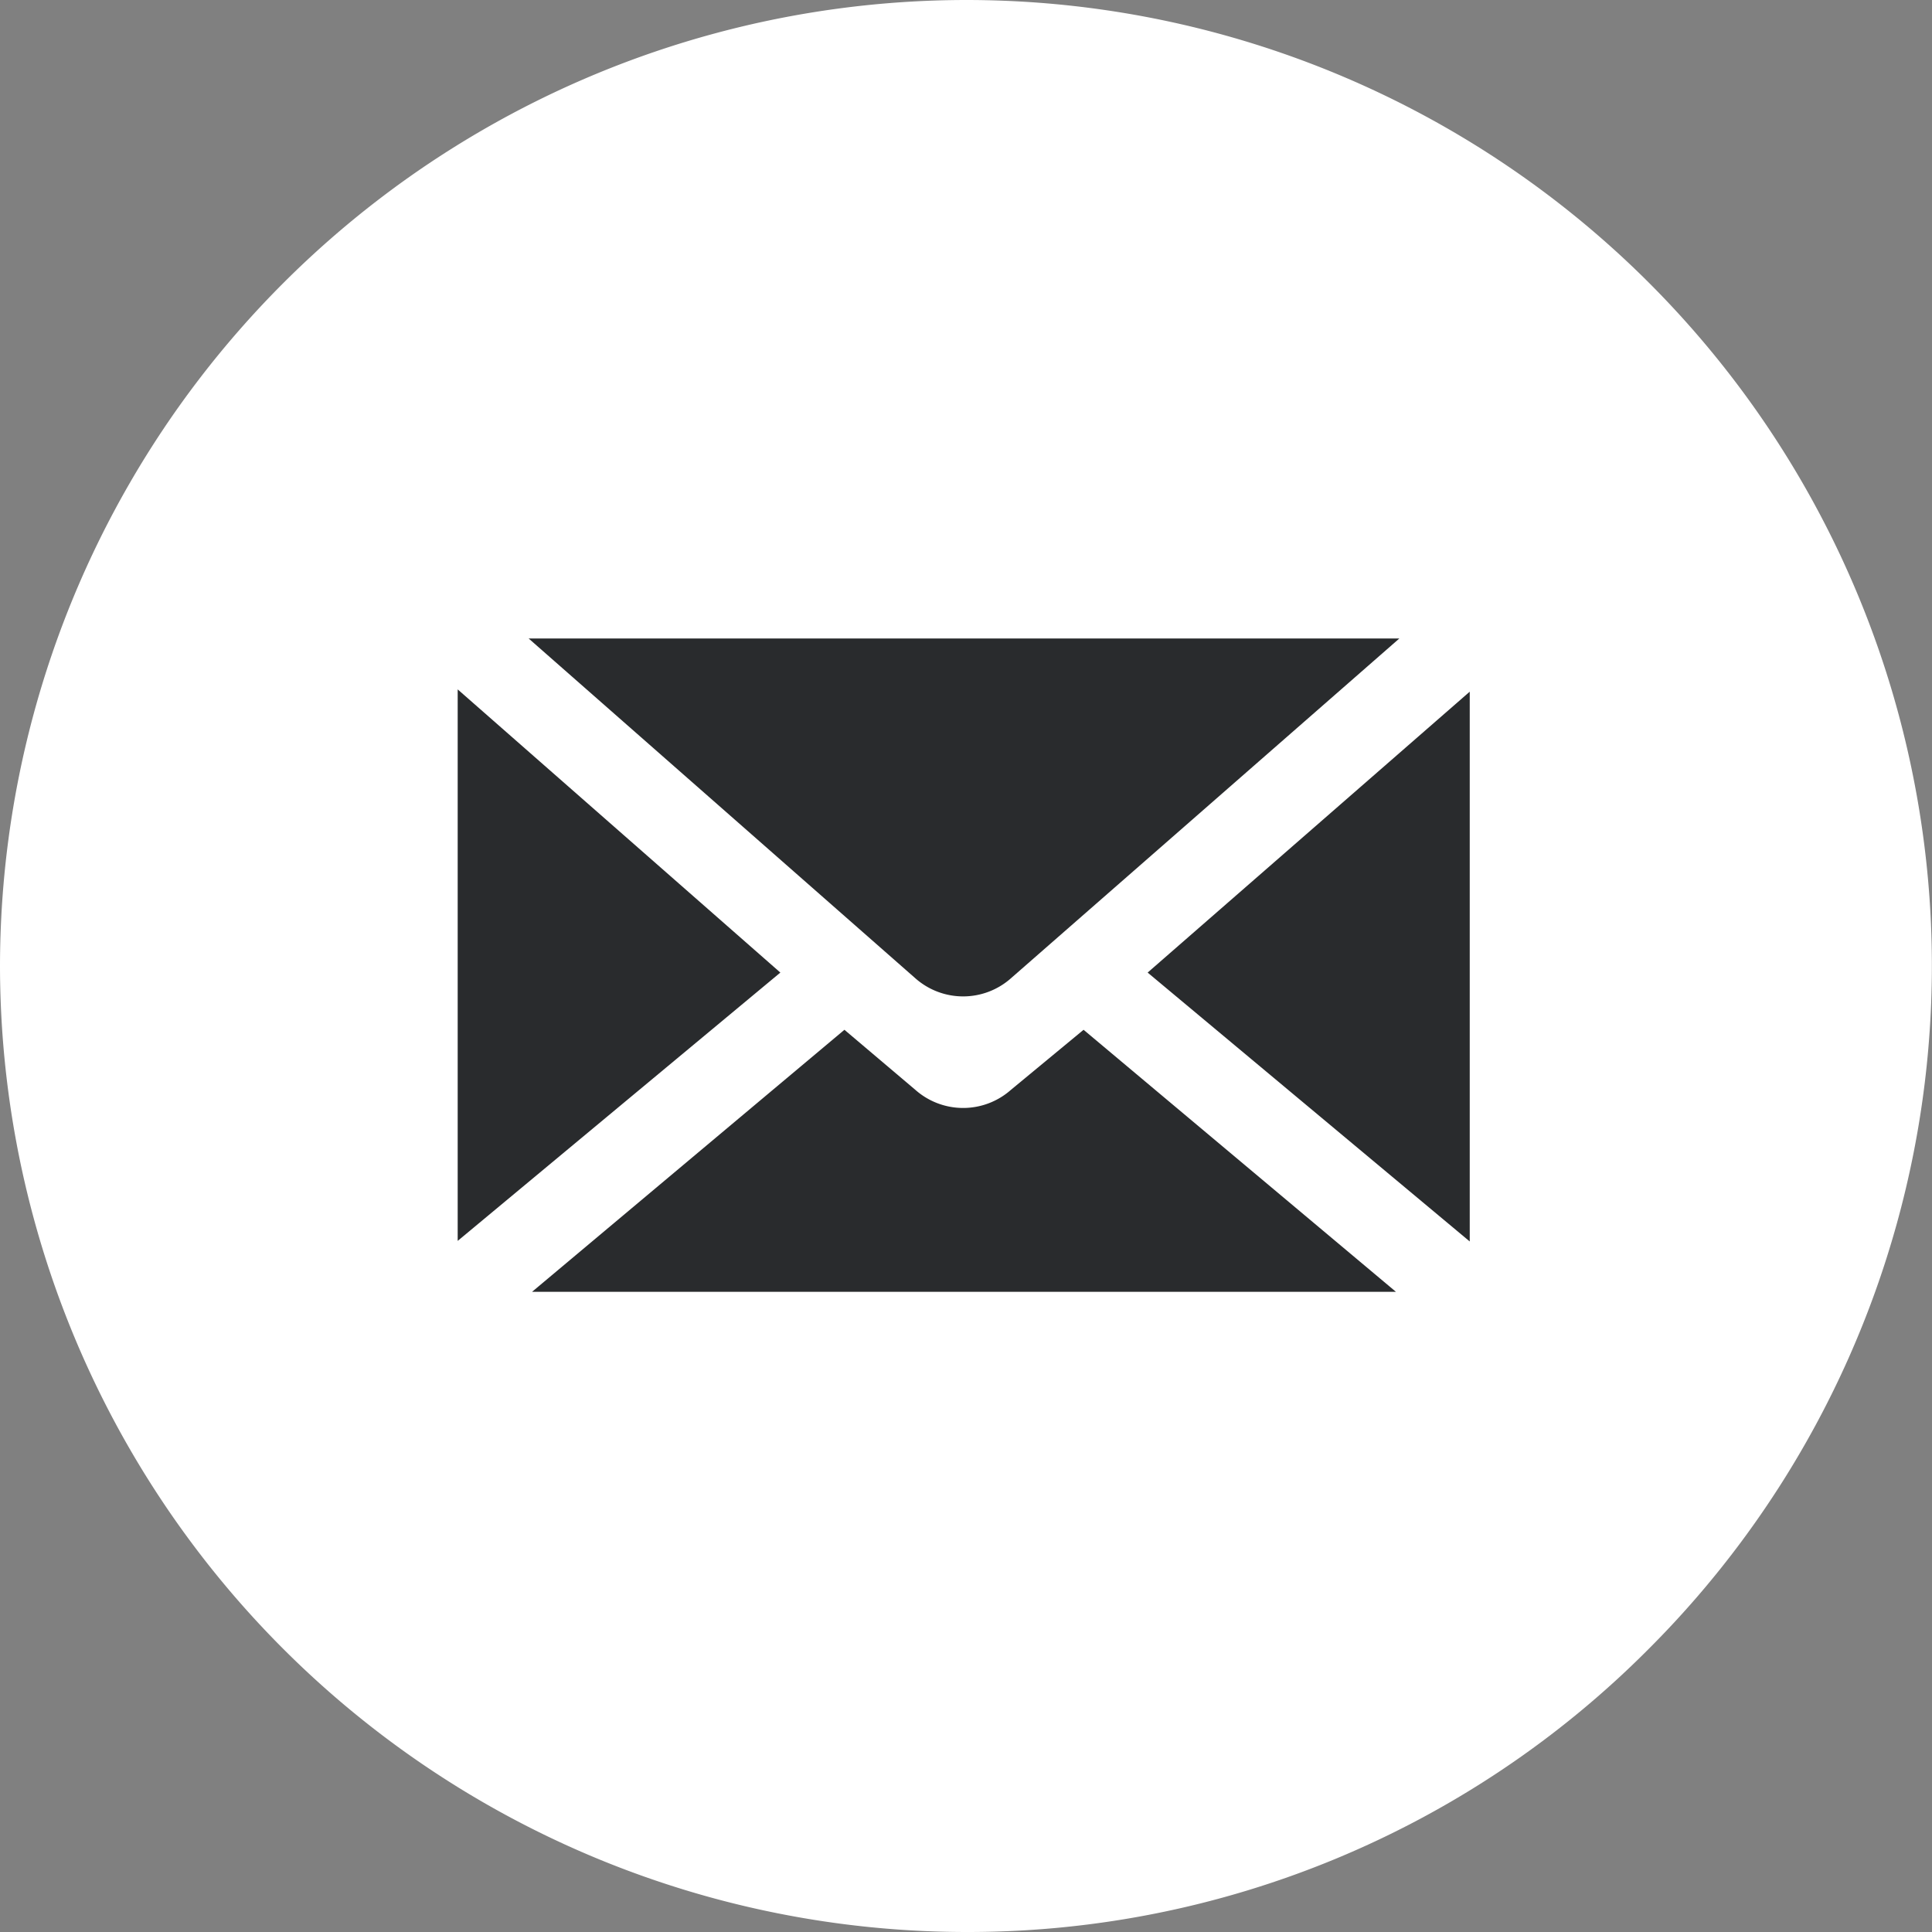
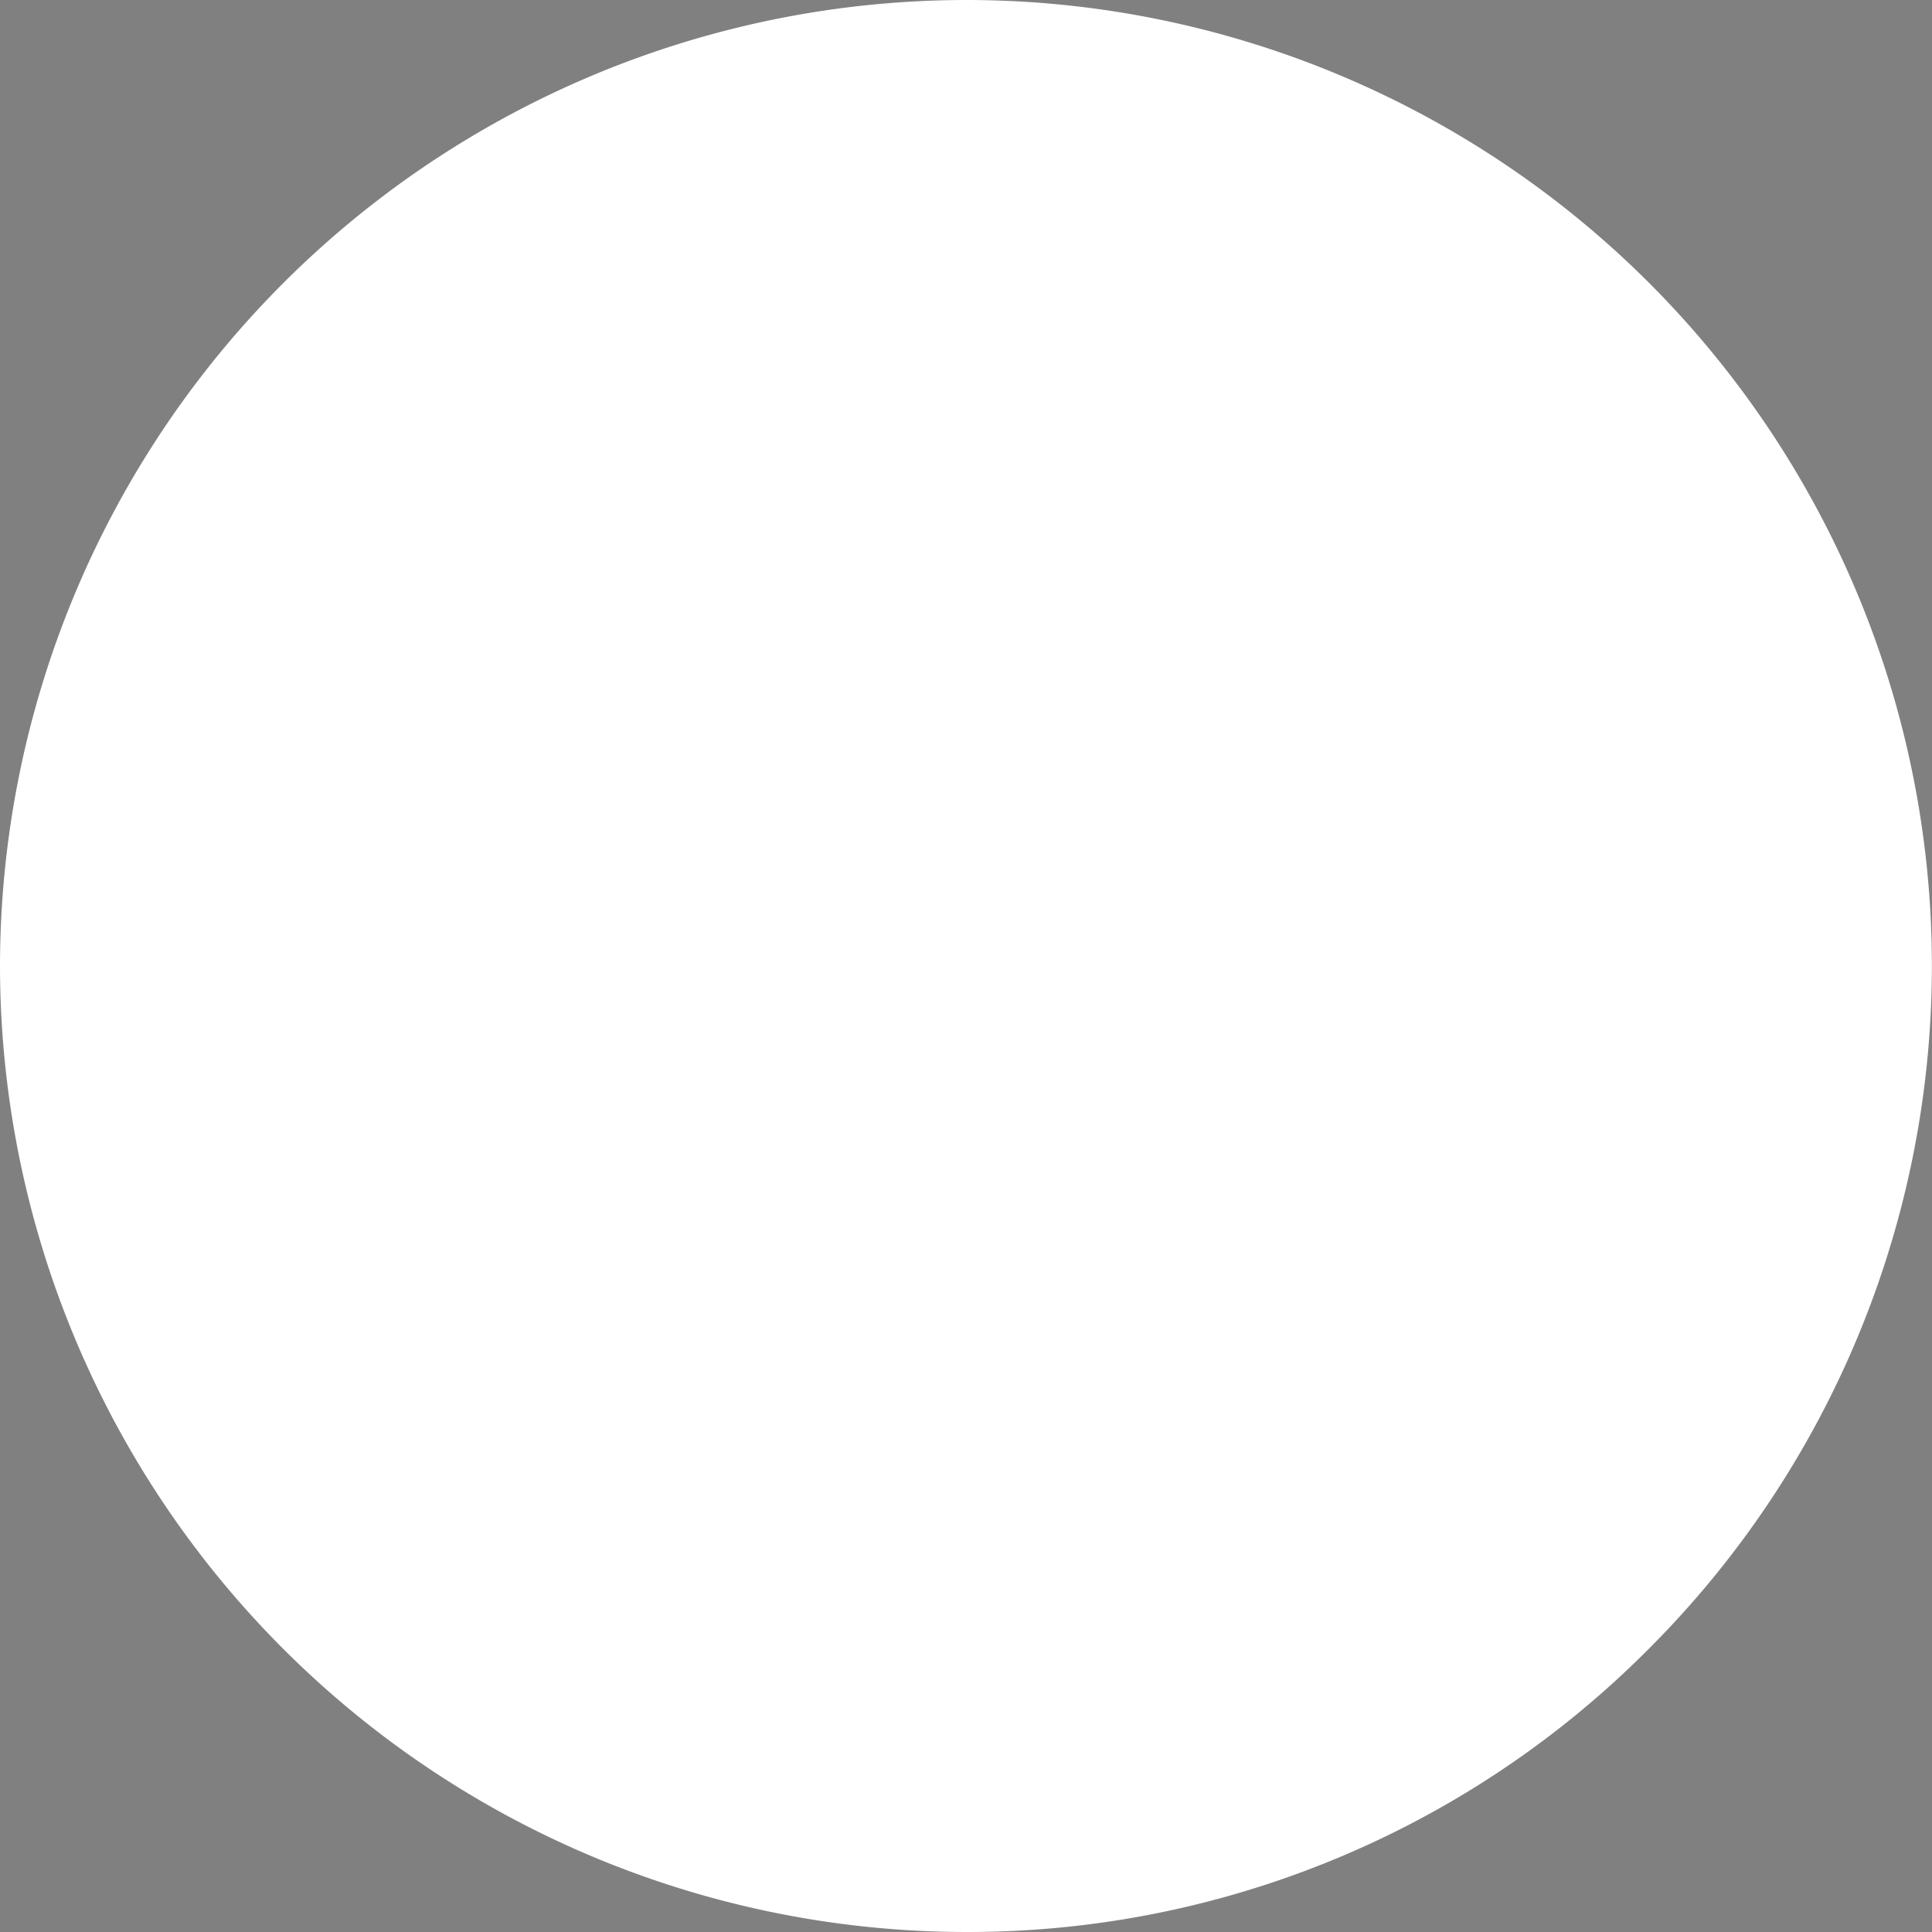
<svg xmlns="http://www.w3.org/2000/svg" viewBox="0 0 33.77 33.77">
  <rect x="0" y="0" width="33.77" height="33.77" fill="#808080" stroke="none" />
  <defs>
    <style>.cls-1{fill:#fff;}.cls-2{fill:#292b2d;}</style>
  </defs>
  <g id="Calque_2" data-name="Calque 2">
    <g id="Calque_1-2" data-name="Calque 1">
      <path class="cls-1" d="M16.88,33.77A16.9,16.9,0,0,1,0,16.88,16.9,16.9,0,0,1,16.88,0,16.88,16.88,0,0,1,28.82,28.82,16.78,16.78,0,0,1,16.88,33.77Z" />
-       <path class="cls-2" d="M16,17.1,9.24,11.16H24.46L17.67,17.1A1.26,1.26,0,0,1,16,17.1ZM13.64,17,8,21.69V12.05Zm1.12,1L16,19.05a1.26,1.26,0,0,0,1.67,0L18.94,18l5.46,4.58H9.3Zm5.3-1,5.63-4.91V21.7Z" />
    </g>
  </g>
</svg>